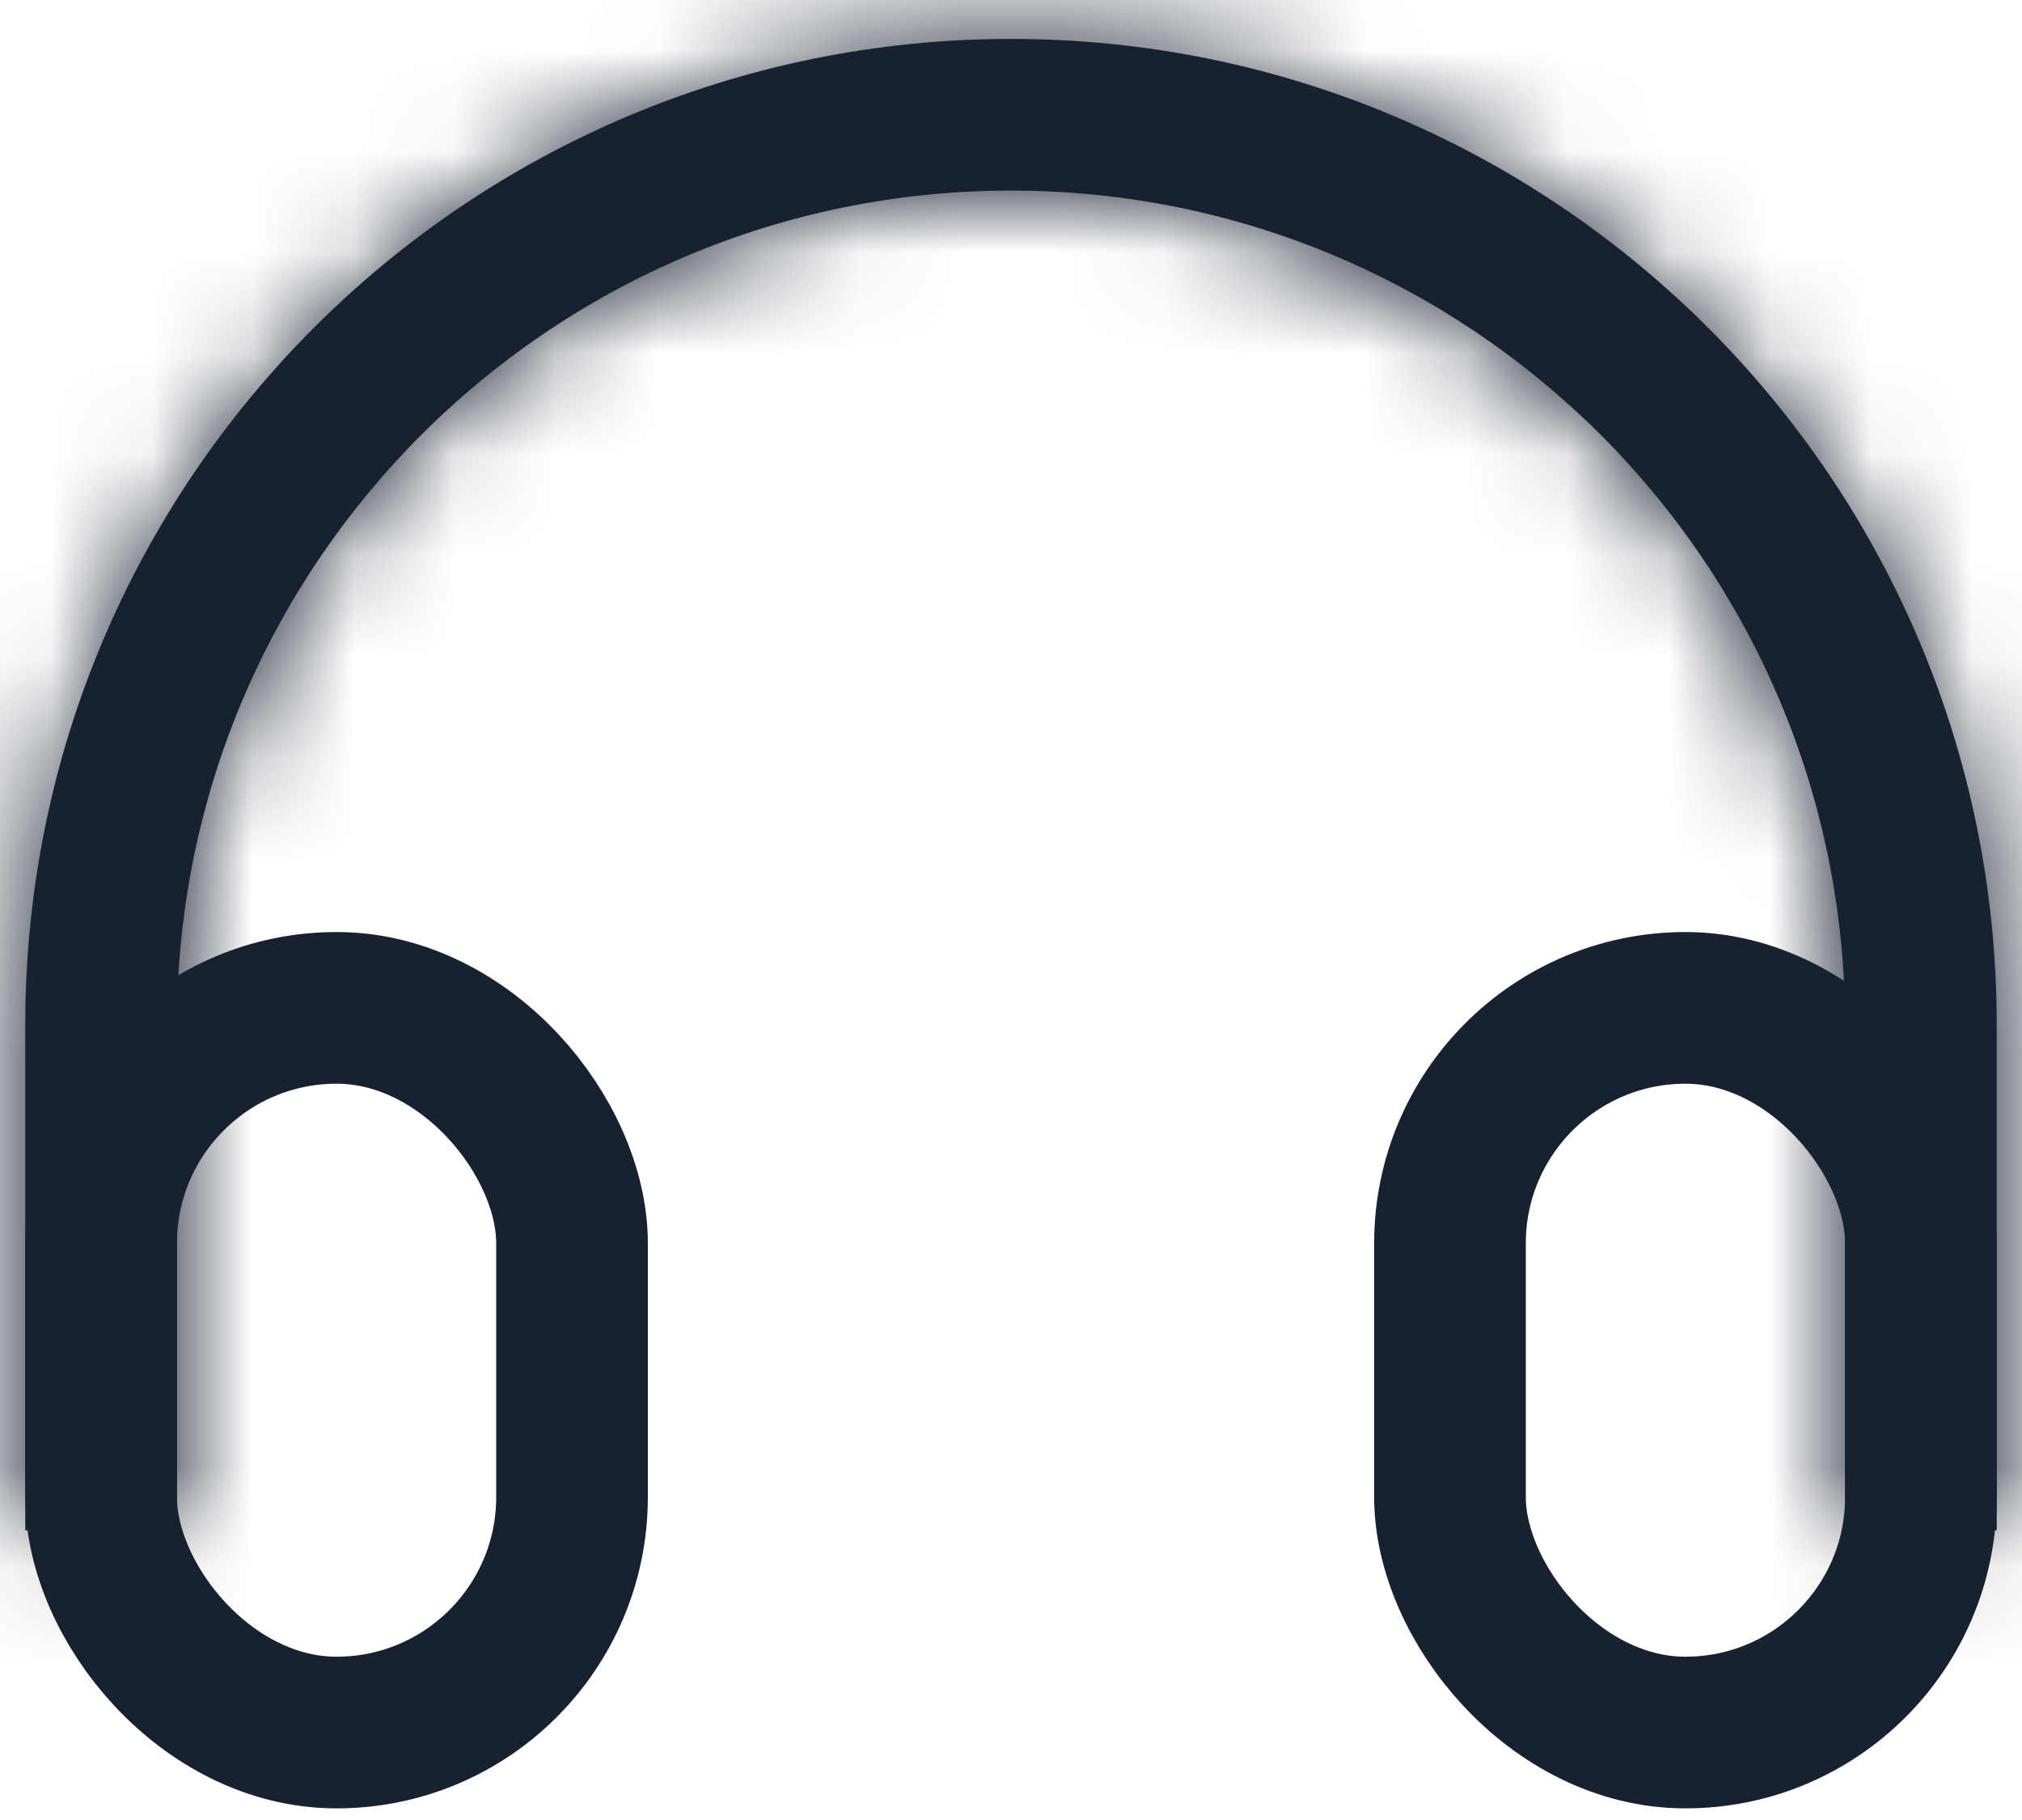
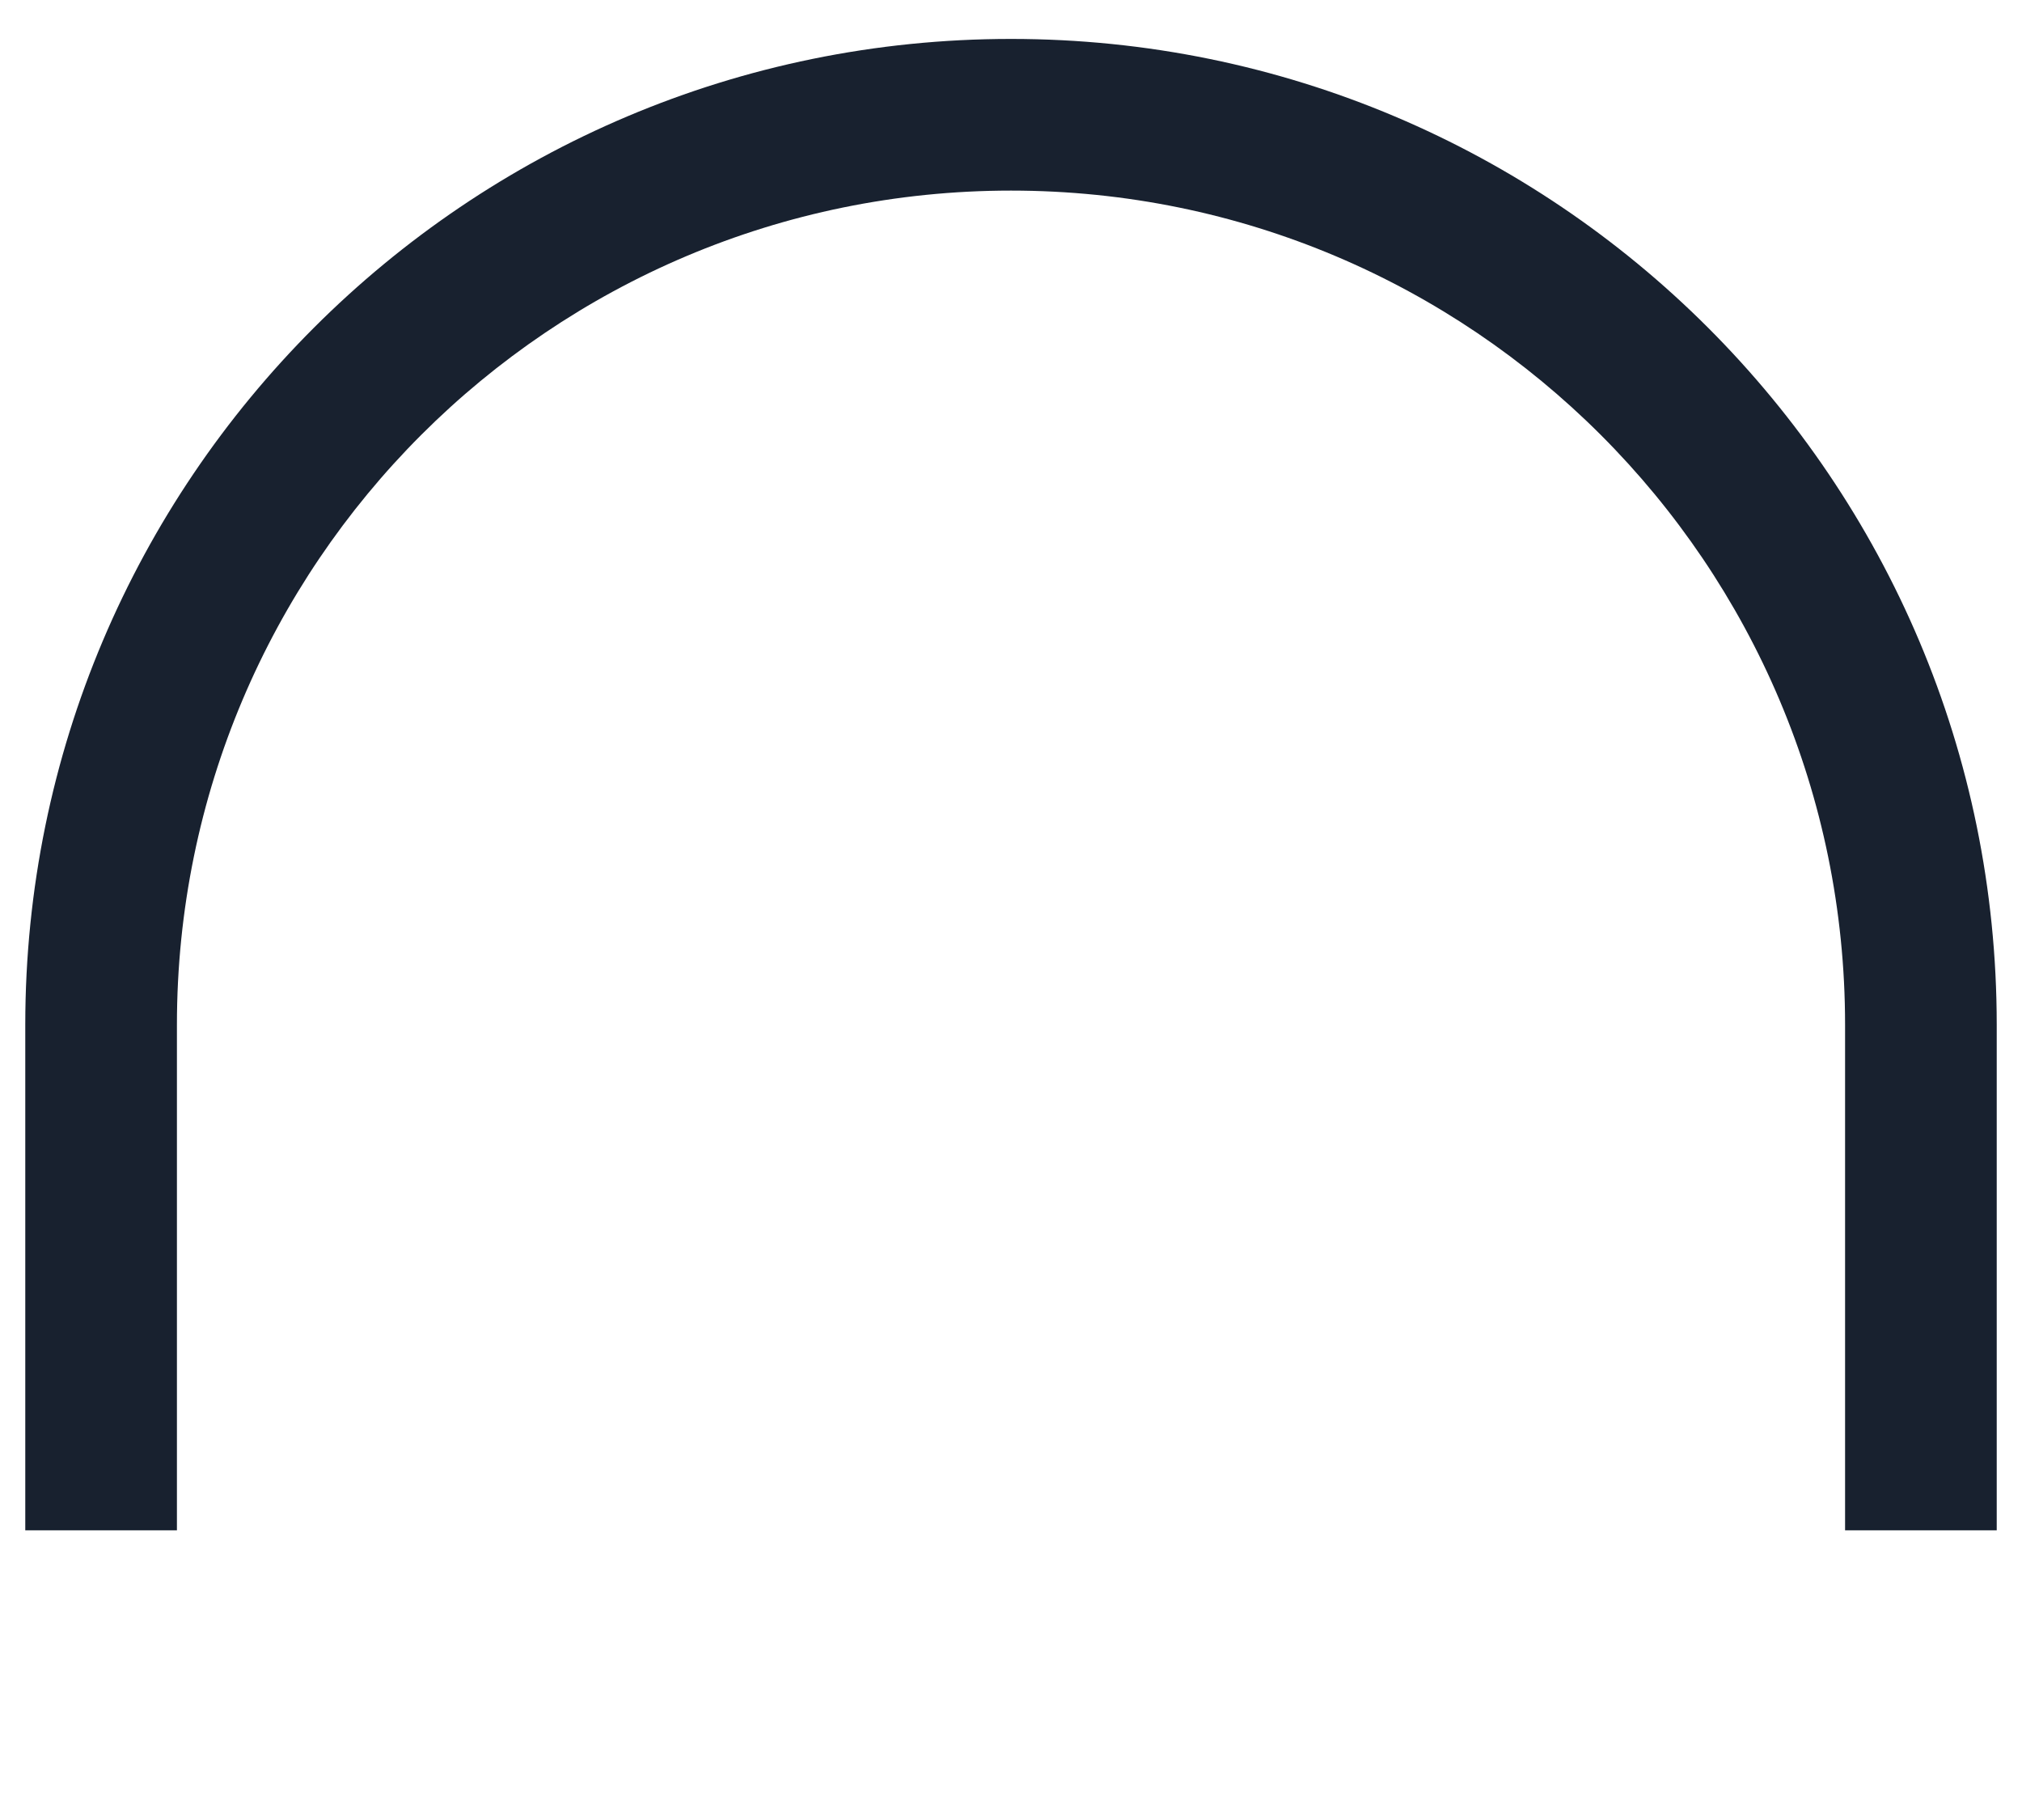
<svg xmlns="http://www.w3.org/2000/svg" width="20" height="18" viewBox="0 0 20 18" fill="none">
  <g id="Group 486">
    <g id="Subtract">
      <mask id="path-1-inside-1_134_820" fill="white">
-         <path fill-rule="evenodd" clip-rule="evenodd" d="M18.25 15.135V10.135C18.25 5.578 14.556 1.885 10 1.885C5.444 1.885 1.75 5.578 1.75 10.135V15.135H0.25V10.135C0.25 4.75 4.615 0.385 10 0.385C15.385 0.385 19.75 4.75 19.75 10.135V15.135H18.25Z" />
-       </mask>
+         </mask>
      <path fill-rule="evenodd" clip-rule="evenodd" d="M18.25 15.135V10.135C18.25 5.578 14.556 1.885 10 1.885C5.444 1.885 1.75 5.578 1.75 10.135V15.135H0.25V10.135C0.25 4.75 4.615 0.385 10 0.385C15.385 0.385 19.75 4.75 19.75 10.135V15.135H18.25Z" fill="#18212F" />
      <path d="M18.25 15.135H16.75V16.635H18.25V15.135ZM1.75 15.135V16.635H3.25V15.135H1.75ZM0.25 15.135H-1.25V16.635H0.25V15.135ZM19.75 15.135V16.635H21.25V15.135H19.75ZM19.75 15.135V10.135H16.75V15.135H19.75ZM19.75 10.135C19.75 4.75 15.385 0.385 10 0.385V3.385C13.728 3.385 16.75 6.407 16.75 10.135H19.75ZM10 0.385C4.615 0.385 0.25 4.75 0.25 10.135H3.25C3.25 6.407 6.272 3.385 10 3.385V0.385ZM0.25 10.135V15.135H3.25V10.135H0.25ZM0.25 16.635H1.75V13.635H0.25V16.635ZM-1.25 10.135V15.135H1.75V10.135H-1.25ZM10 -1.115C3.787 -1.115 -1.25 3.922 -1.25 10.135H1.75C1.75 5.578 5.444 1.885 10 1.885V-1.115ZM21.25 10.135C21.25 3.922 16.213 -1.115 10 -1.115V1.885C14.556 1.885 18.25 5.578 18.25 10.135H21.25ZM21.25 15.135V10.135H18.25V15.135H21.25ZM18.25 16.635H19.75V13.635H18.25V16.635Z" fill="#18212F" mask="url(#path-1-inside-1_134_820)" />
    </g>
-     <rect id="Rectangle 2306" x="1" y="9.968" width="4.658" height="7.167" rx="2.329" stroke="#18212F" stroke-width="1.5" />
-     <rect id="Rectangle 2307" x="14.342" y="9.968" width="4.658" height="7.167" rx="2.329" stroke="#18212F" stroke-width="1.5" />
  </g>
</svg>